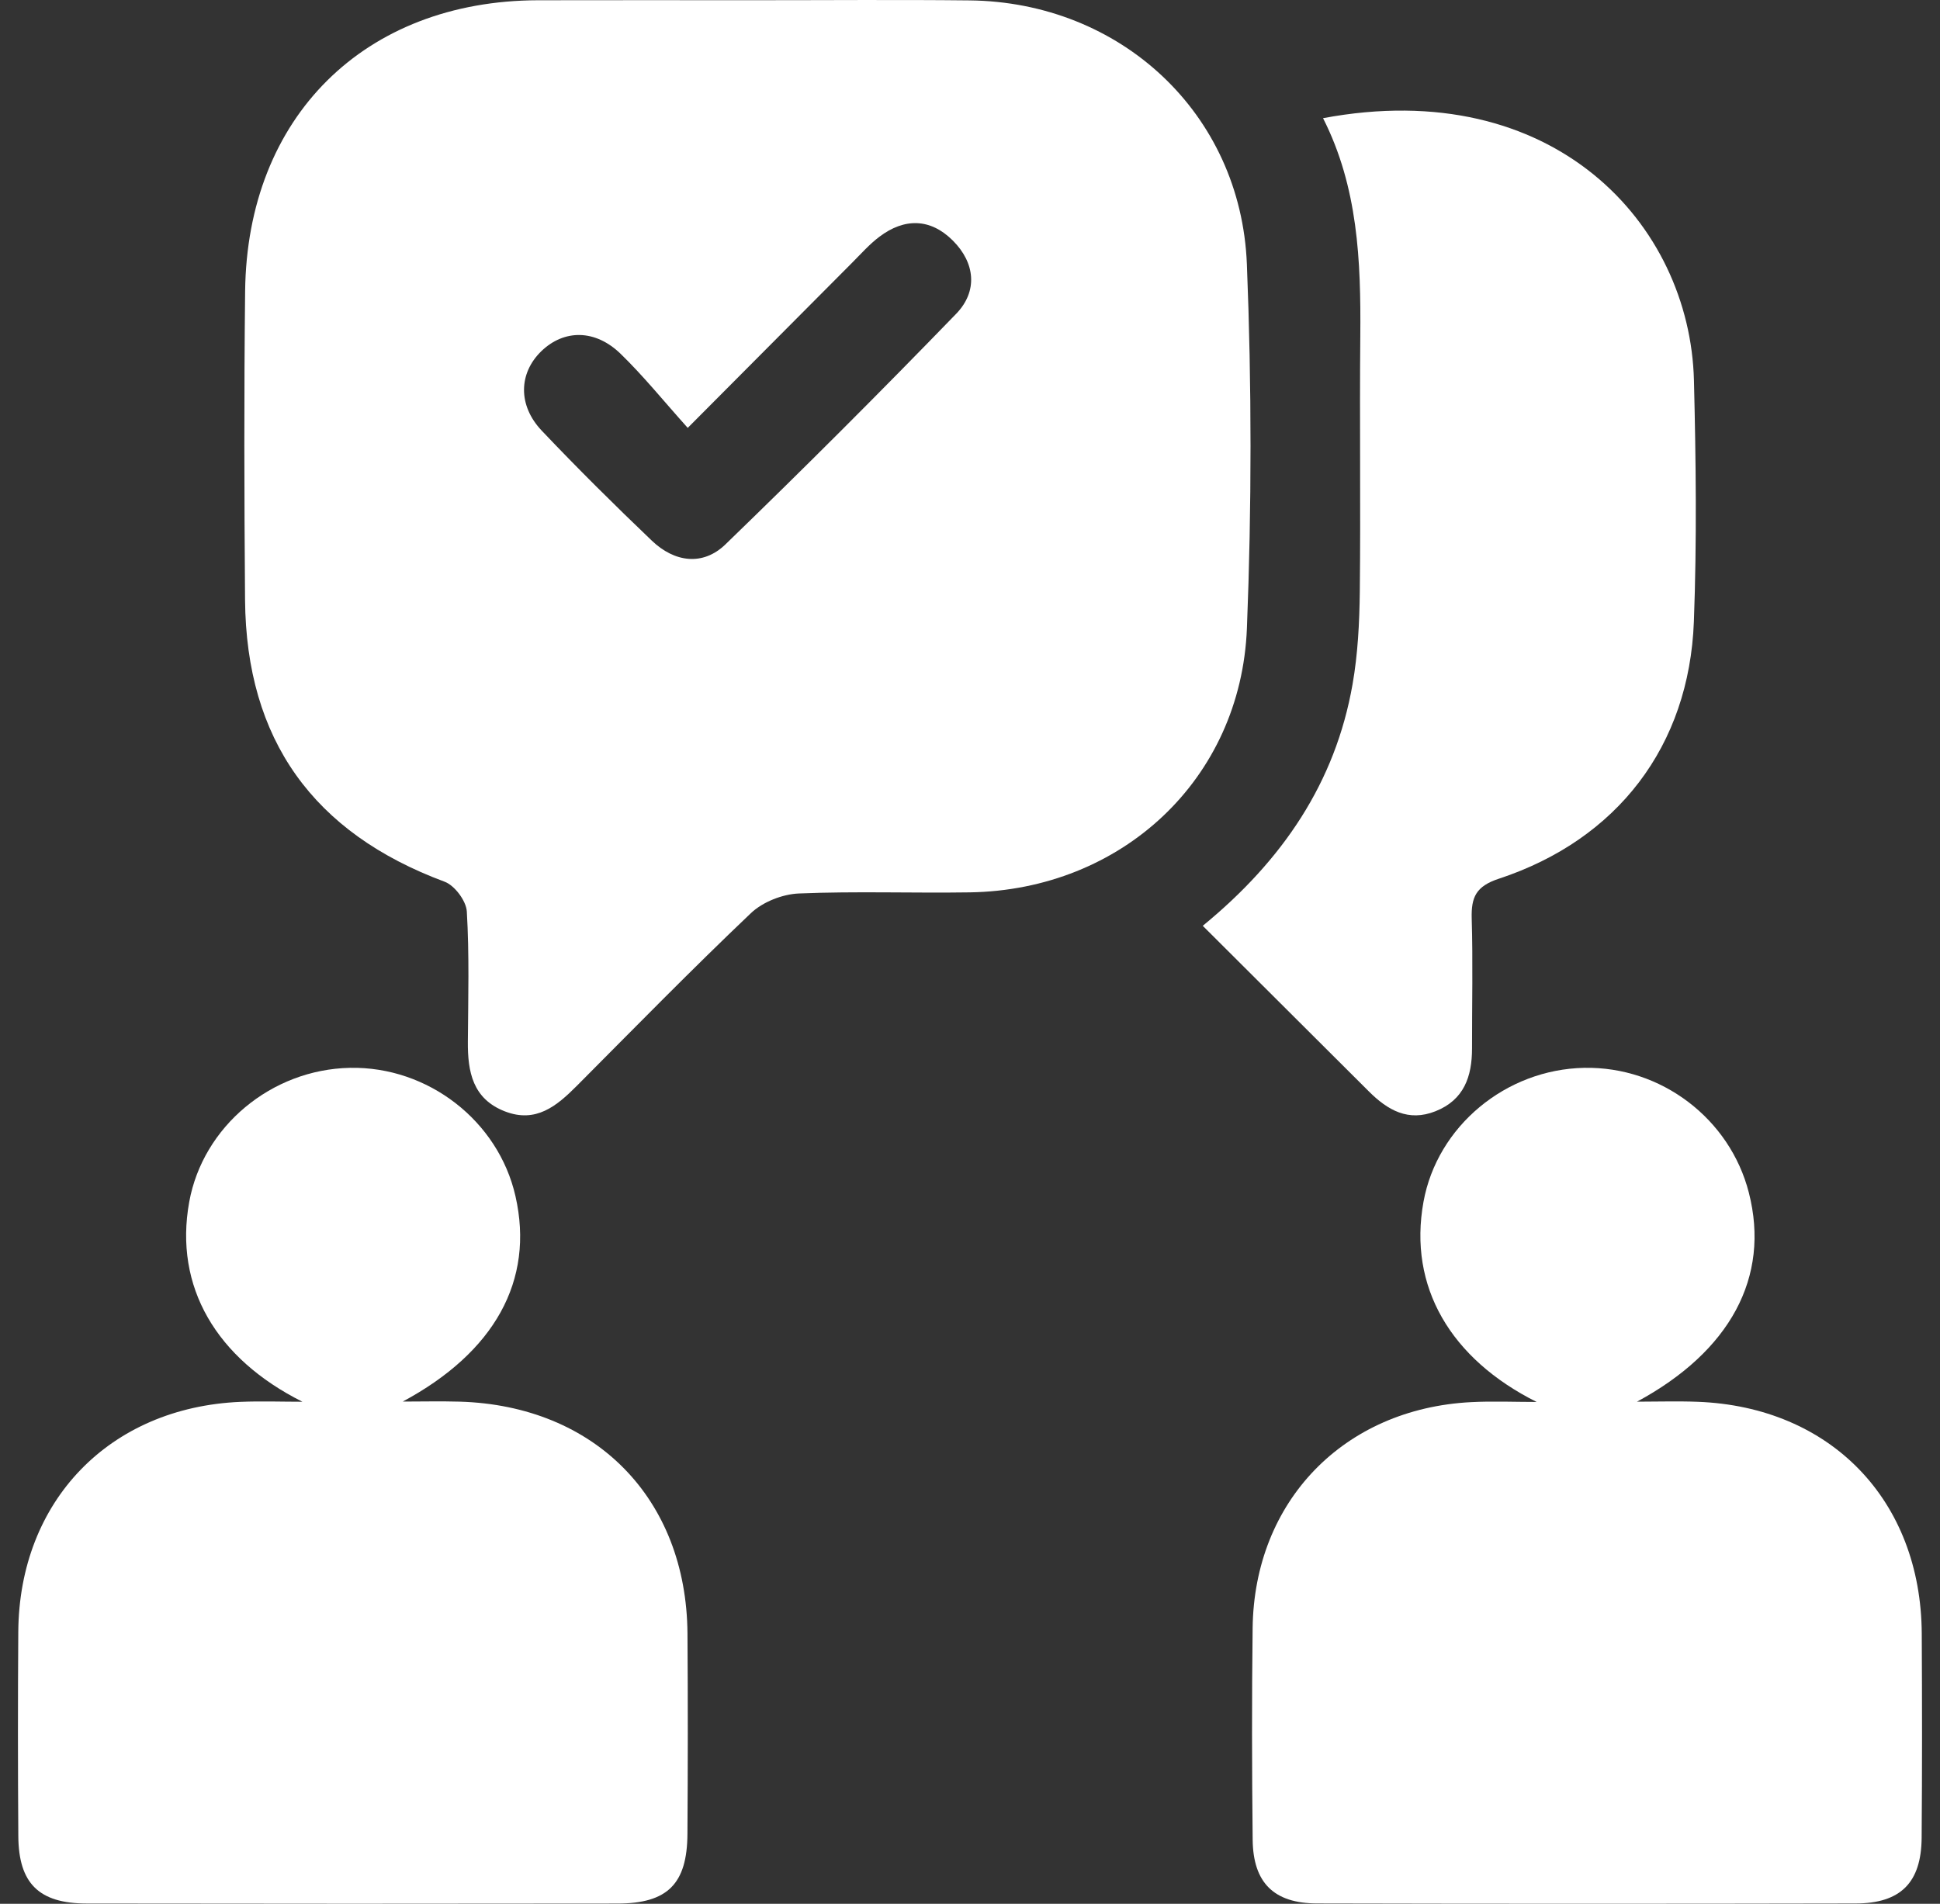
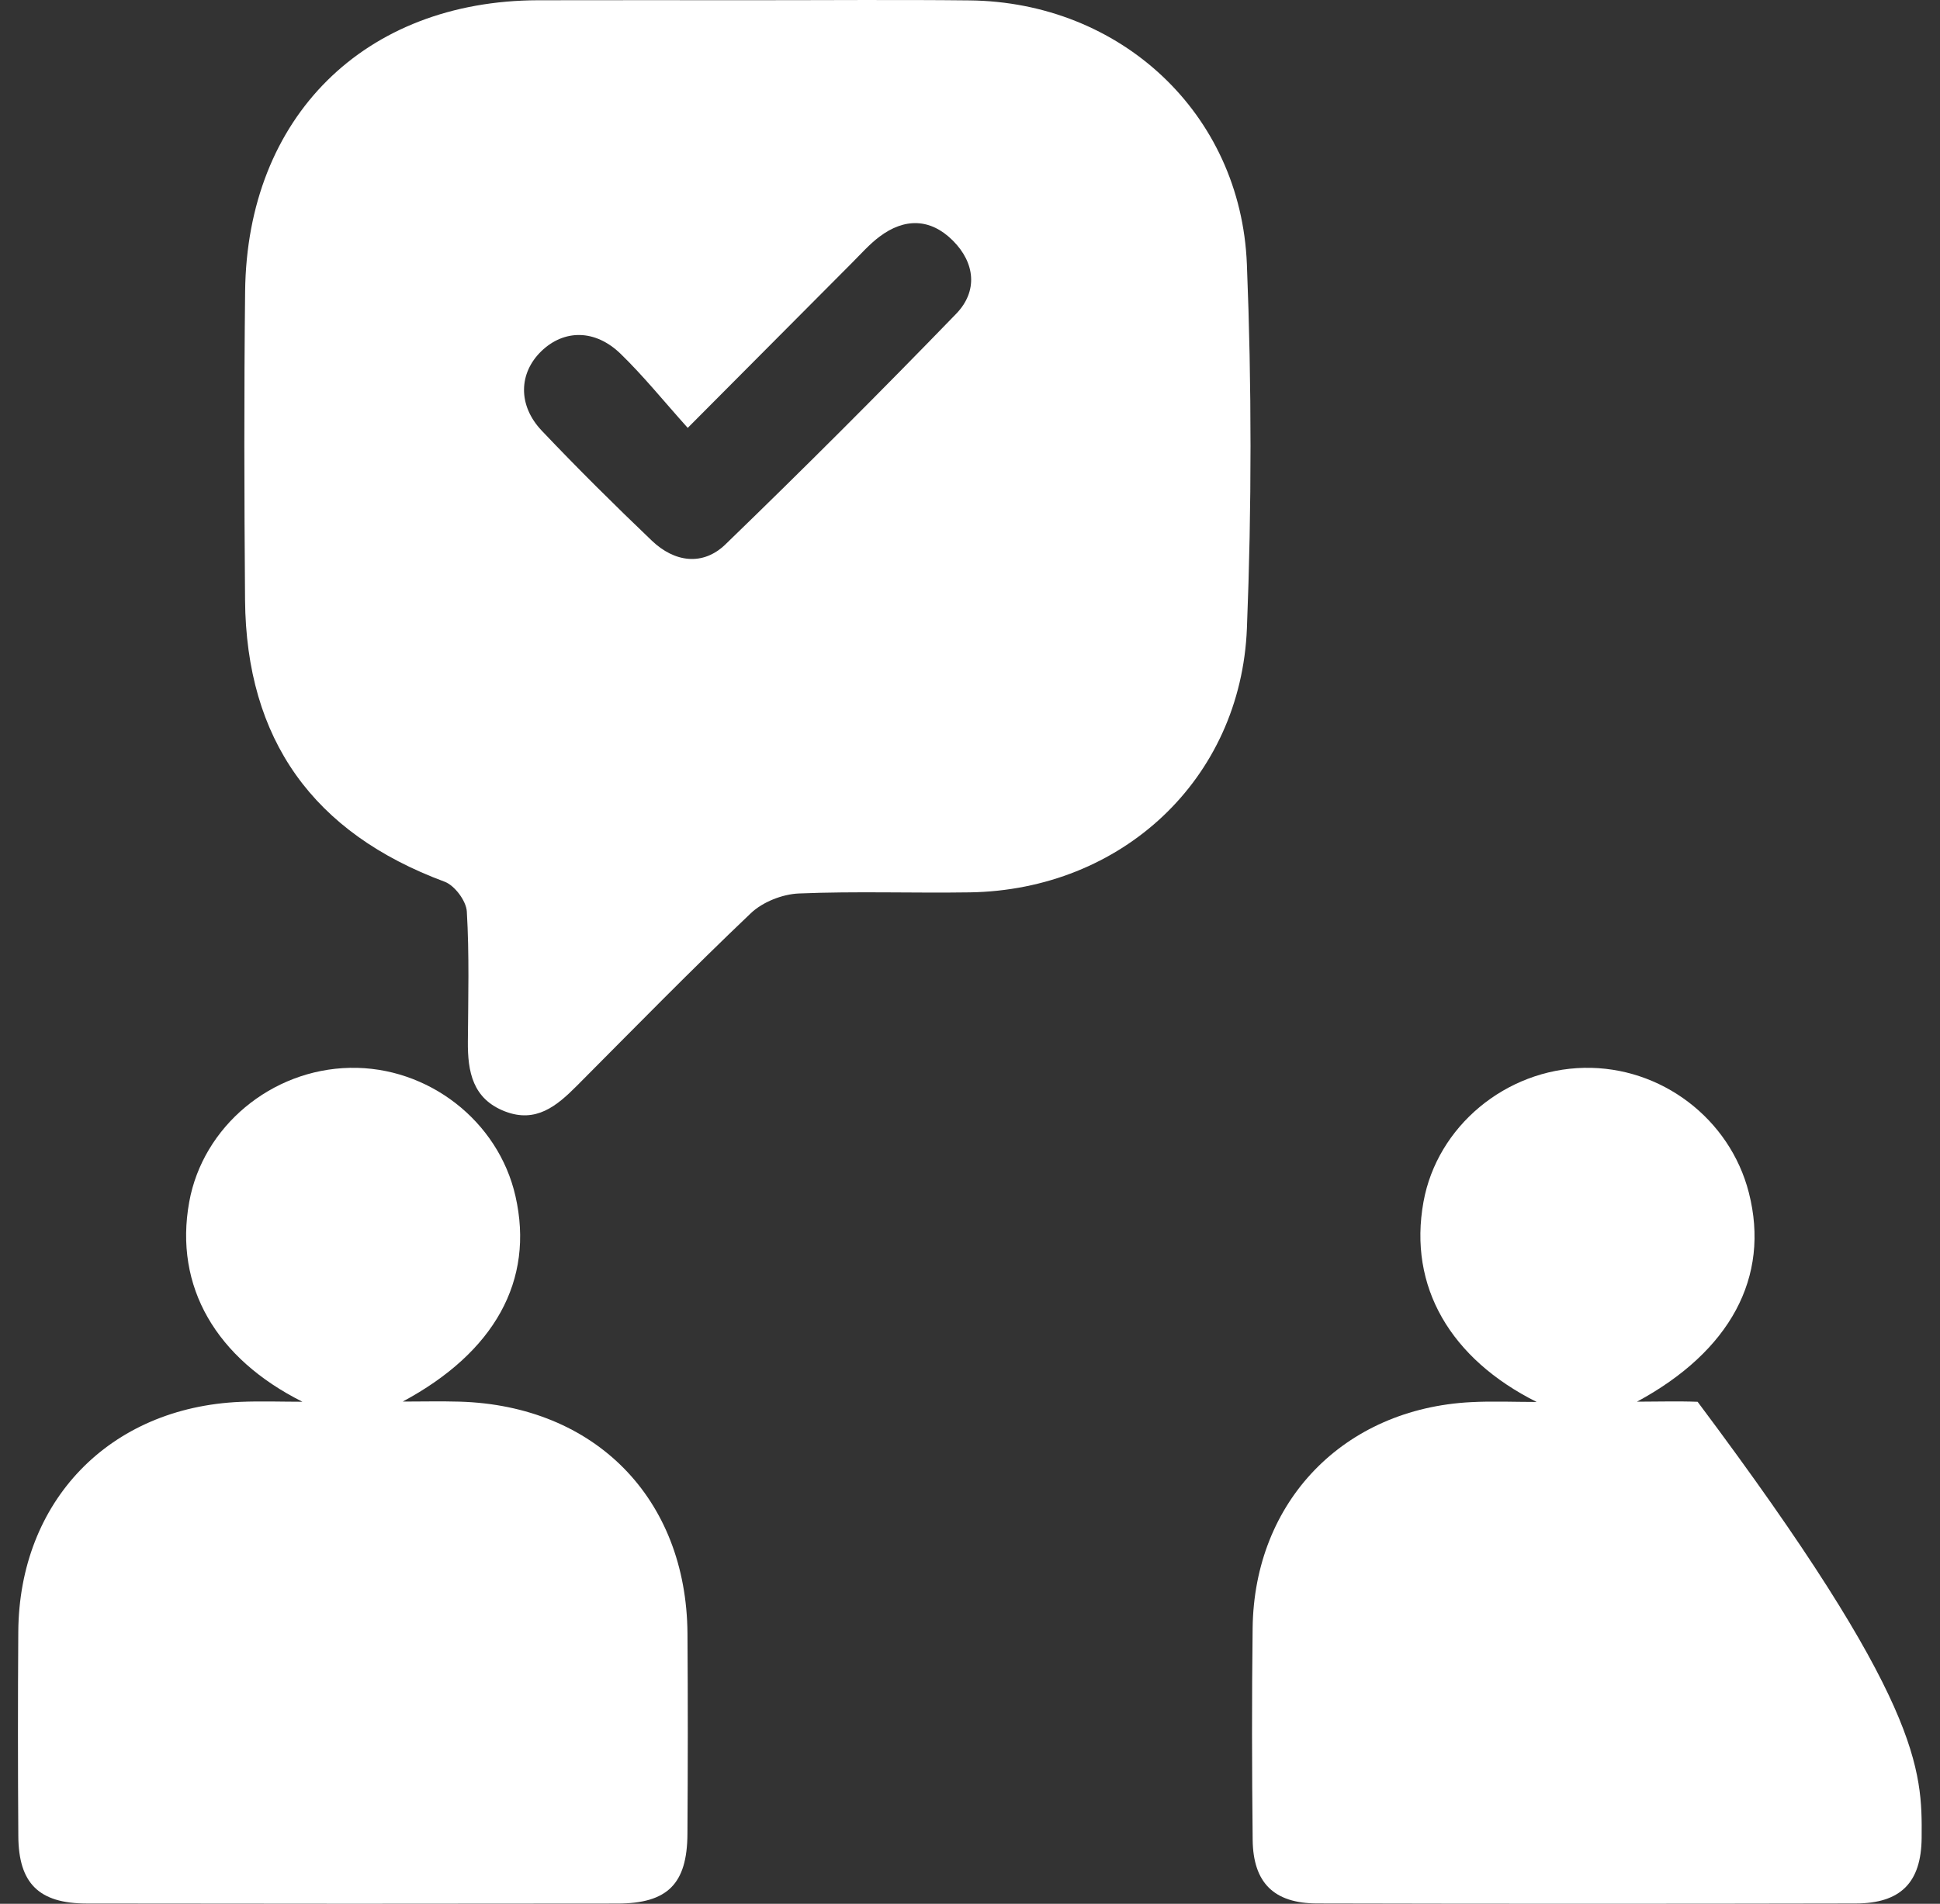
<svg xmlns="http://www.w3.org/2000/svg" width="54" height="53" viewBox="0 0 54 53" fill="none">
  <rect x="0" y="0" width="54" height="53" fill="#333333" stroke="none" />
  <path d="M20.877 0.006C22.911 0.007 24.946 -0.011 26.981 0.011C31.187 0.054 34.539 3.153 34.707 7.353C34.842 10.727 34.842 14.115 34.708 17.489C34.541 21.698 31.219 24.778 26.992 24.843C25.406 24.867 23.818 24.808 22.234 24.874C21.777 24.894 21.229 25.11 20.9 25.423C19.251 26.991 17.659 28.619 16.053 30.232C15.496 30.791 14.918 31.274 14.056 30.941C13.156 30.593 13.016 29.837 13.023 28.995C13.032 27.788 13.065 26.579 12.994 25.376C12.977 25.081 12.656 24.651 12.377 24.547C8.723 23.19 6.852 20.599 6.821 16.699C6.798 13.837 6.791 10.974 6.823 8.112C6.875 3.254 10.146 0.019 14.979 0.007C16.945 0.002 18.911 0.006 20.877 0.006ZM19.143 11.912C18.479 11.172 17.916 10.473 17.277 9.852C16.567 9.161 15.698 9.167 15.067 9.778C14.439 10.387 14.409 11.282 15.079 11.989C16.073 13.037 17.1 14.055 18.145 15.053C18.772 15.652 19.561 15.766 20.192 15.156C22.368 13.052 24.509 10.911 26.614 8.737C27.222 8.11 27.146 7.321 26.523 6.698C25.901 6.076 25.177 6.061 24.474 6.594C24.202 6.8 23.971 7.061 23.728 7.305C22.251 8.787 20.775 10.271 19.143 11.912Z" fill="white" />
  <path d="M8.418 39.024C6.02 37.822 4.839 35.823 5.267 33.461C5.648 31.361 7.552 29.772 9.741 29.728C11.913 29.685 13.872 31.204 14.348 33.3C14.883 35.653 13.76 37.65 11.21 39.019C11.737 39.019 12.265 39.006 12.792 39.021C16.564 39.131 19.108 41.715 19.136 45.475C19.149 47.335 19.147 49.196 19.135 51.057C19.127 52.447 18.581 52.992 17.19 52.994C12.263 53.001 7.336 53.001 2.409 52.993C1.081 52.991 0.518 52.43 0.51 51.116C0.497 49.221 0.496 47.325 0.509 45.43C0.533 41.785 3.046 39.183 6.69 39.027C7.265 39.003 7.842 39.024 8.418 39.024Z" fill="white" />
-   <path d="M42.773 39.03C40.378 37.83 39.193 35.823 39.623 33.458C40.004 31.358 41.91 29.77 44.098 29.728C46.234 29.687 48.151 31.14 48.679 33.202C49.283 35.56 48.152 37.625 45.566 39.022C46.128 39.022 46.691 39.004 47.253 39.025C50.957 39.165 53.471 41.764 53.492 45.476C53.502 47.371 53.504 49.266 53.489 51.161C53.48 52.411 52.905 52.99 51.649 52.992C46.653 53.002 41.657 53.003 36.661 52.991C35.459 52.989 34.881 52.415 34.868 51.218C34.847 49.254 34.843 47.289 34.867 45.326C34.909 41.794 37.403 39.218 40.944 39.035C41.552 39.003 42.163 39.03 42.773 39.03Z" fill="white" />
-   <path d="M33.479 25.774C35.707 23.947 37.169 21.785 37.648 19.052C37.796 18.209 37.84 17.34 37.85 16.481C37.876 14.102 37.842 11.723 37.864 9.344C37.882 7.265 37.801 5.209 36.827 3.29C43.247 2.086 47.04 6.237 47.151 10.587C47.207 12.826 47.233 15.071 47.149 17.308C47.018 20.768 45.022 23.375 41.718 24.464C41.084 24.673 40.949 24.978 40.965 25.568C41.001 26.774 40.972 27.981 40.974 29.188C40.974 29.97 40.751 30.621 39.958 30.936C39.201 31.238 38.626 30.906 38.106 30.388C36.595 28.88 35.082 27.373 33.479 25.774Z" fill="white" />
+   <path d="M42.773 39.03C40.378 37.83 39.193 35.823 39.623 33.458C40.004 31.358 41.91 29.77 44.098 29.728C46.234 29.687 48.151 31.14 48.679 33.202C49.283 35.56 48.152 37.625 45.566 39.022C46.128 39.022 46.691 39.004 47.253 39.025C53.502 47.371 53.504 49.266 53.489 51.161C53.48 52.411 52.905 52.99 51.649 52.992C46.653 53.002 41.657 53.003 36.661 52.991C35.459 52.989 34.881 52.415 34.868 51.218C34.847 49.254 34.843 47.289 34.867 45.326C34.909 41.794 37.403 39.218 40.944 39.035C41.552 39.003 42.163 39.03 42.773 39.03Z" fill="white" />
</svg>